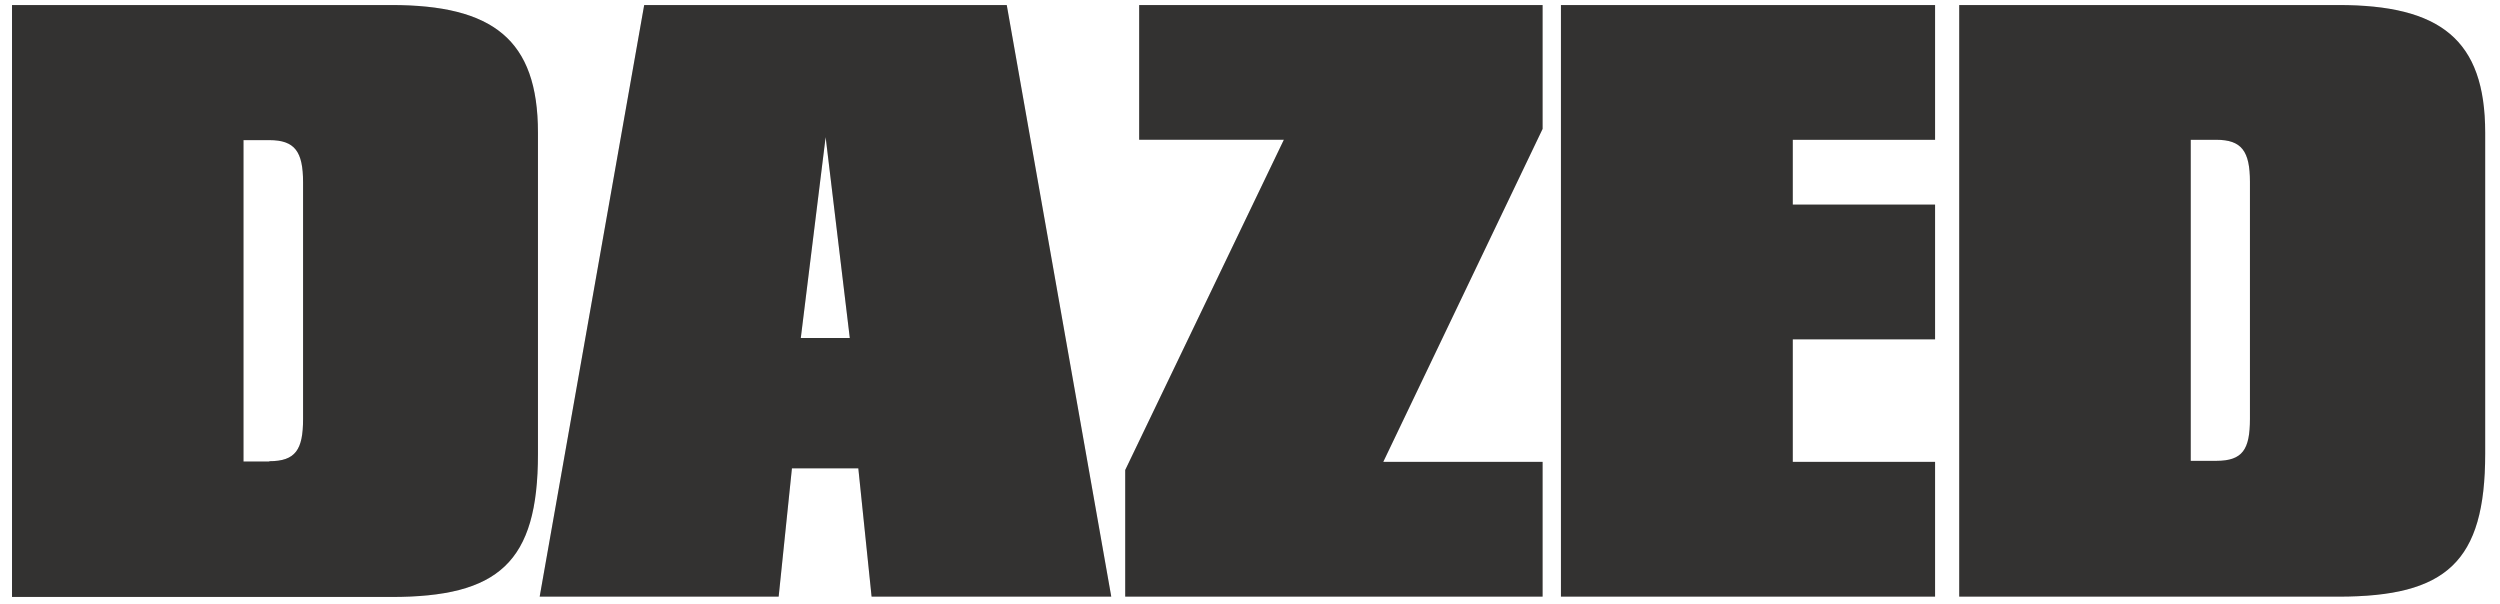
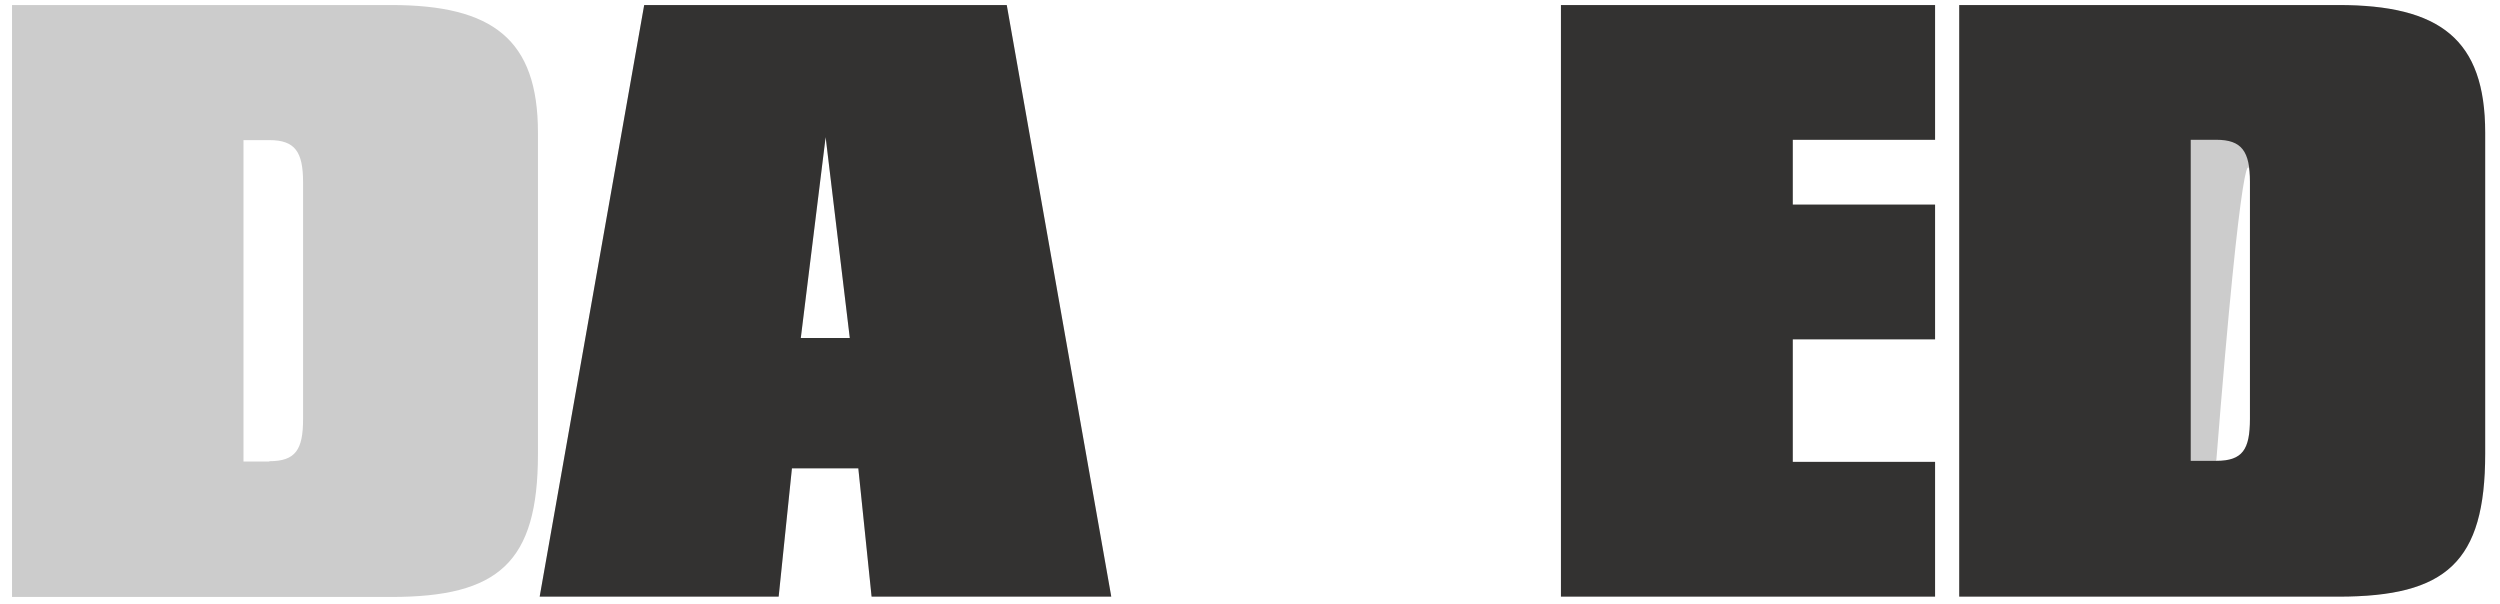
<svg xmlns="http://www.w3.org/2000/svg" fill="none" height="36" viewBox="0 0 149 36" width="149">
  <g clip-path="url(#clip0_24756_2649)">
    <g clip-path="url(#clip1_24756_2649)">
-       <path d="M0.716 0.3H23.318C29.364 0.3 32.062 2.343 32.062 7.906V27.063C32.062 33.536 29.709 35.579 23.318 35.579H0.716V0.3ZM16.054 27.488C17.616 27.488 18.063 26.8 18.063 24.979V10.859C18.063 9.039 17.576 8.351 16.054 8.351H14.512V27.508H16.054V27.488Z" fill="#403E3D" />
      <path d="M0.716 0.3H23.318C29.364 0.3 32.062 2.343 32.062 7.906V27.063C32.062 33.536 29.709 35.579 23.318 35.579H0.716V0.3ZM16.054 27.488C17.616 27.488 18.063 26.8 18.063 24.979V10.859C18.063 9.039 17.576 8.351 16.054 8.351H14.512V27.508H16.054V27.488Z" fill="black" fill-opacity="0.2" />
      <path d="M49.208 8.169L50.648 20.144H47.727L49.208 8.169ZM38.394 0.3L32.165 35.559H46.408L47.199 27.912H51.156L51.947 35.559H66.231L60.002 0.3H38.394Z" fill="#403E3D" />
      <path d="M49.208 8.169L50.648 20.144H47.727L49.208 8.169ZM38.394 0.3L32.165 35.559H46.408L47.199 27.912H51.156L51.947 35.559H66.231L60.002 0.3H38.394Z" fill="black" fill-opacity="0.2" />
-       <path d="M67.895 0.3V8.33H76.518L67.063 28.013V35.559H91.938V27.528H82.442L91.938 7.683V0.3H67.895Z" fill="#403E3D" />
-       <path d="M67.895 0.3V8.33H76.518L67.063 28.013V35.559H91.938V27.528H82.442L91.938 7.683V0.3H67.895Z" fill="black" fill-opacity="0.2" />
      <path d="M93.032 0.3V35.559H115.33V27.528H106.849V20.225H115.33V12.194H106.849V8.331H115.33V0.3H93.032Z" fill="#403E3D" />
      <path d="M93.032 0.3V35.559H115.33V27.528H106.849V20.225H115.33V12.194H106.849V8.331H115.33V0.3H93.032Z" fill="black" fill-opacity="0.2" />
      <path d="M116.77 35.559H139.372C145.784 35.559 148.117 33.516 148.117 27.042V7.906C148.117 2.343 145.419 0.3 139.372 0.3H116.77V35.559ZM130.567 27.488V8.331H132.089C133.61 8.331 134.097 9.018 134.097 10.839V24.959C134.097 26.779 133.671 27.467 132.089 27.467H130.567V27.488Z" fill="#403E3D" />
-       <path d="M116.77 35.559H139.372C145.784 35.559 148.117 33.516 148.117 27.042V7.906C148.117 2.343 145.419 0.3 139.372 0.3H116.77V35.559ZM130.567 27.488V8.331H132.089C133.61 8.331 134.097 9.018 134.097 10.839V24.959C134.097 26.779 133.671 27.467 132.089 27.467H130.567V27.488Z" fill="black" fill-opacity="0.2" />
+       <path d="M116.77 35.559H139.372C145.784 35.559 148.117 33.516 148.117 27.042V7.906C148.117 2.343 145.419 0.3 139.372 0.3H116.77V35.559ZM130.567 27.488H132.089C133.61 8.331 134.097 9.018 134.097 10.839V24.959C134.097 26.779 133.671 27.467 132.089 27.467H130.567V27.488Z" fill="black" fill-opacity="0.2" />
    </g>
  </g>
  <defs>
    <clipPath id="clip0_24756_2649">
      <rect fill="white" height="35.401" transform="translate(0.716 0.3)" width="147.503" />
    </clipPath>
    <clipPath id="clip1_24756_2649">
      <rect fill="white" height="35.401" transform="translate(0.716 0.3)" width="147.503" />
    </clipPath>
  </defs>
</svg>